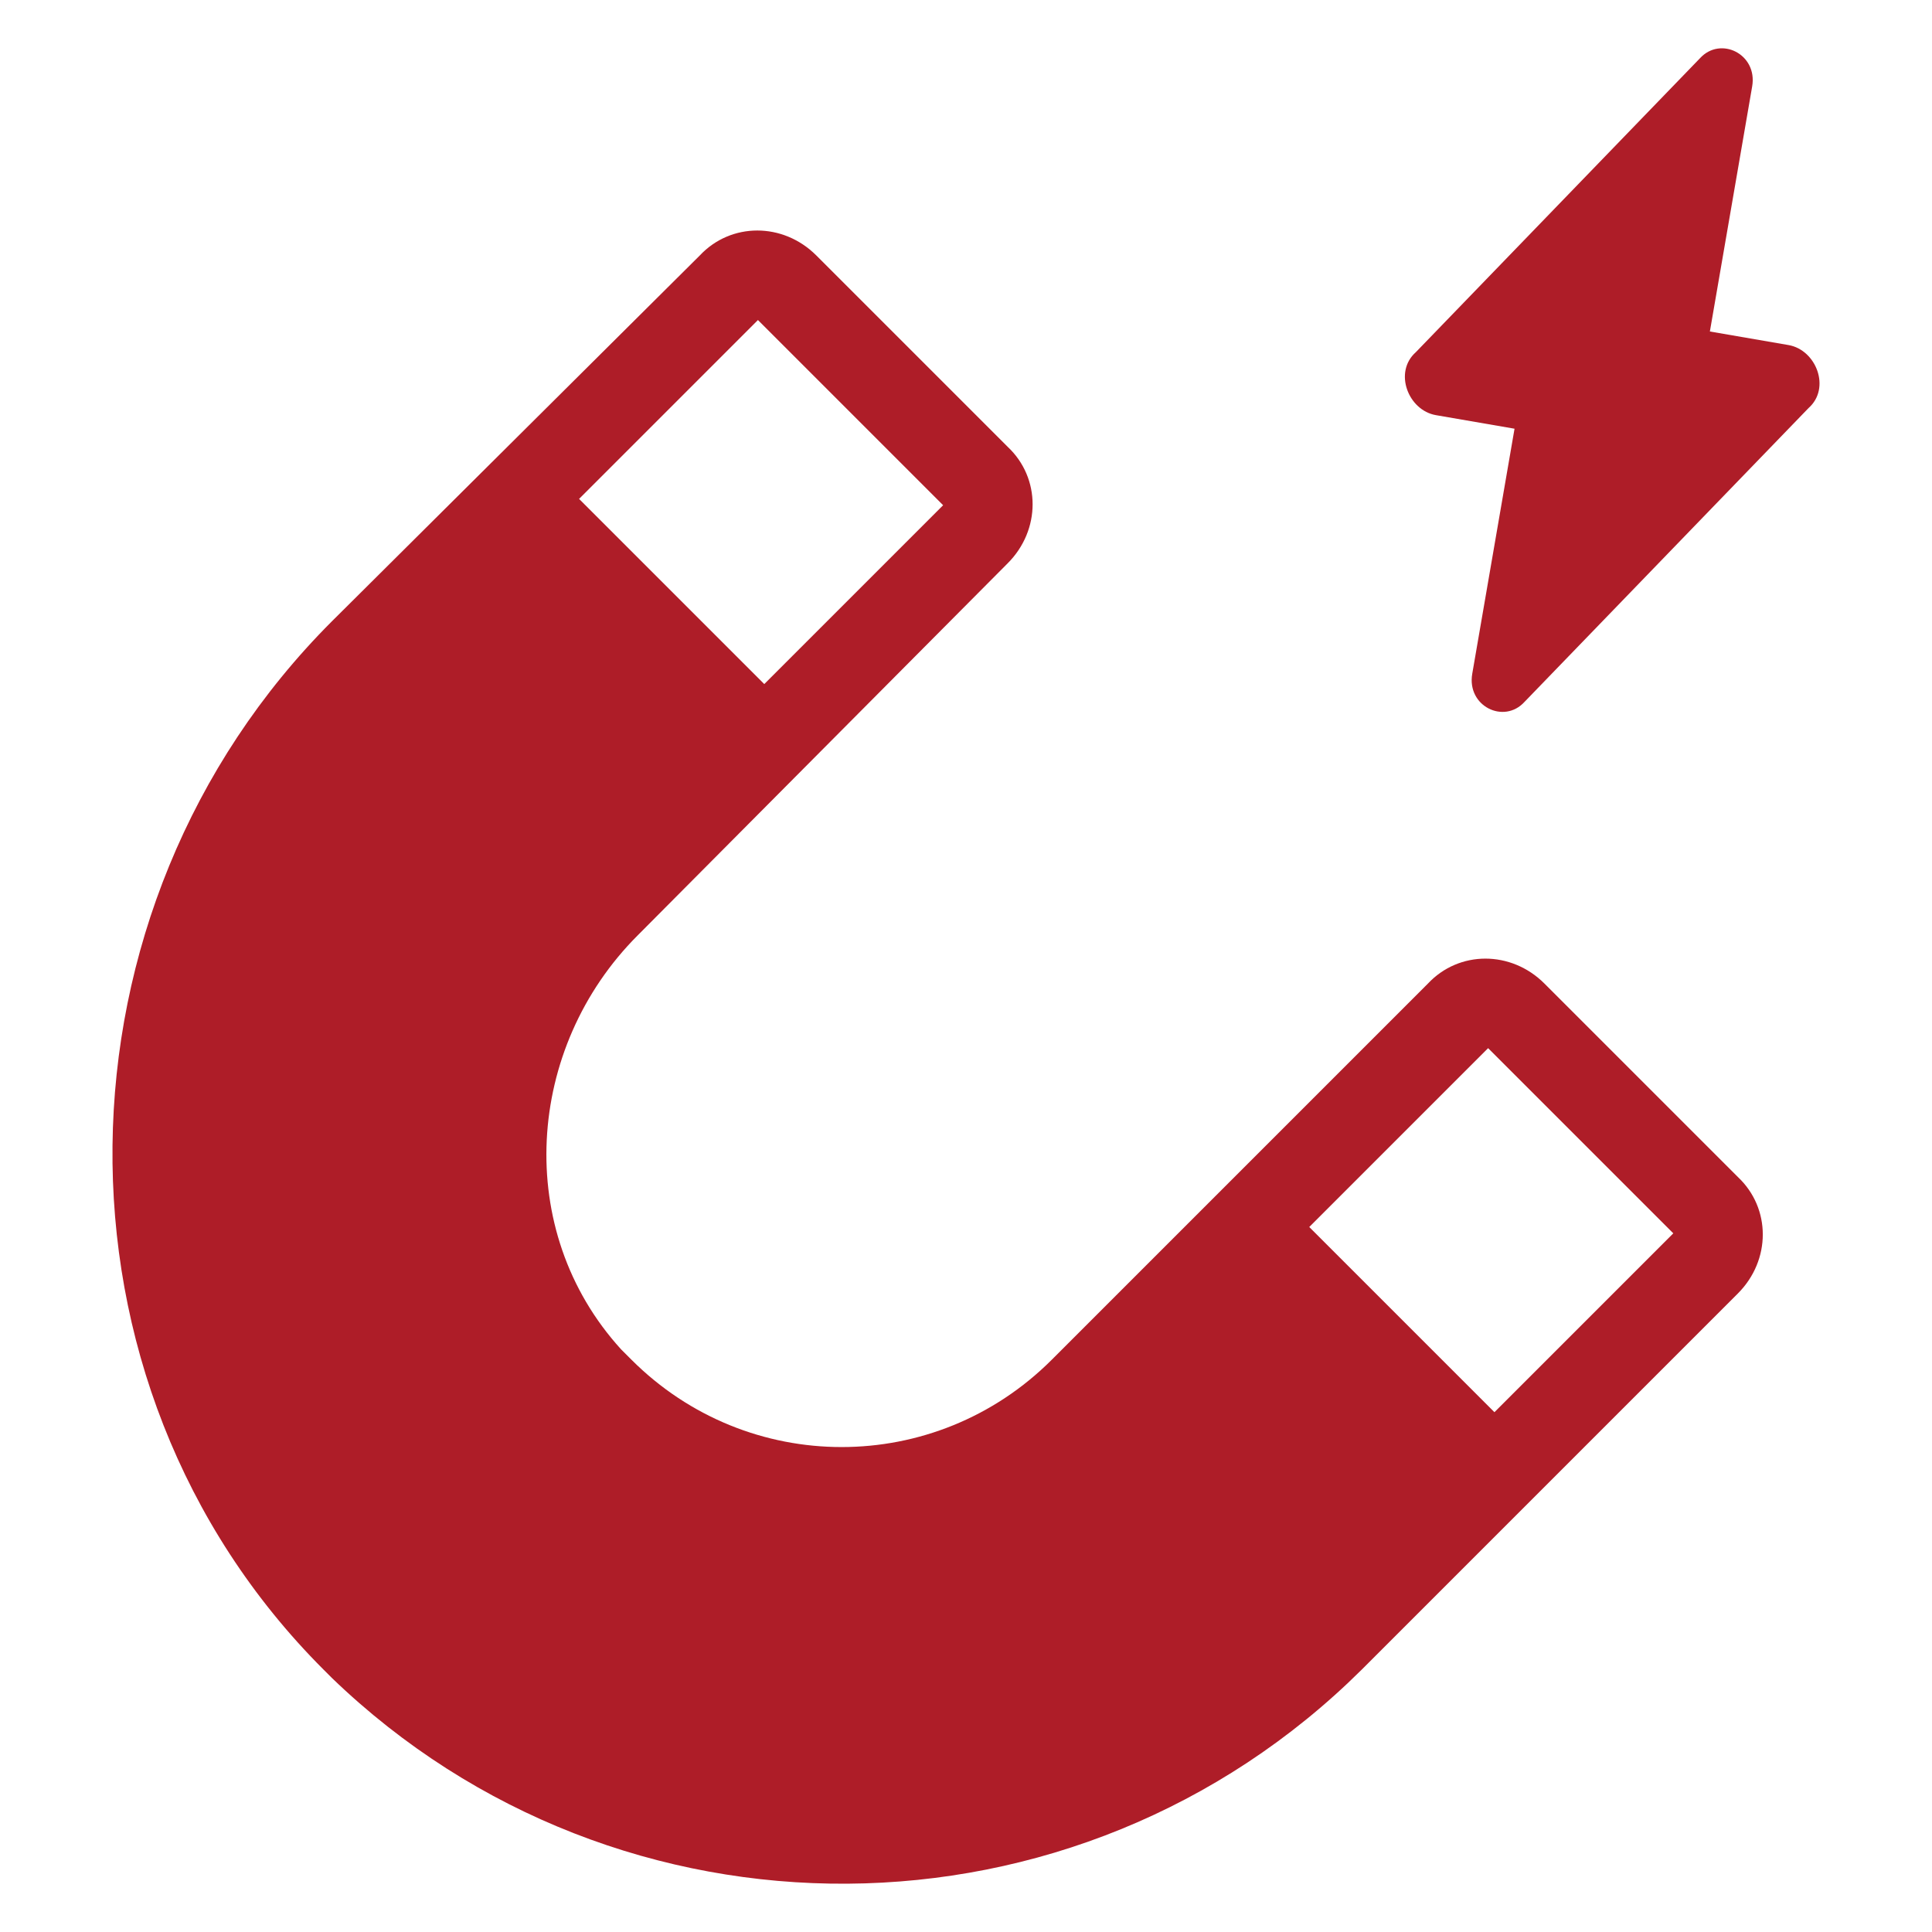
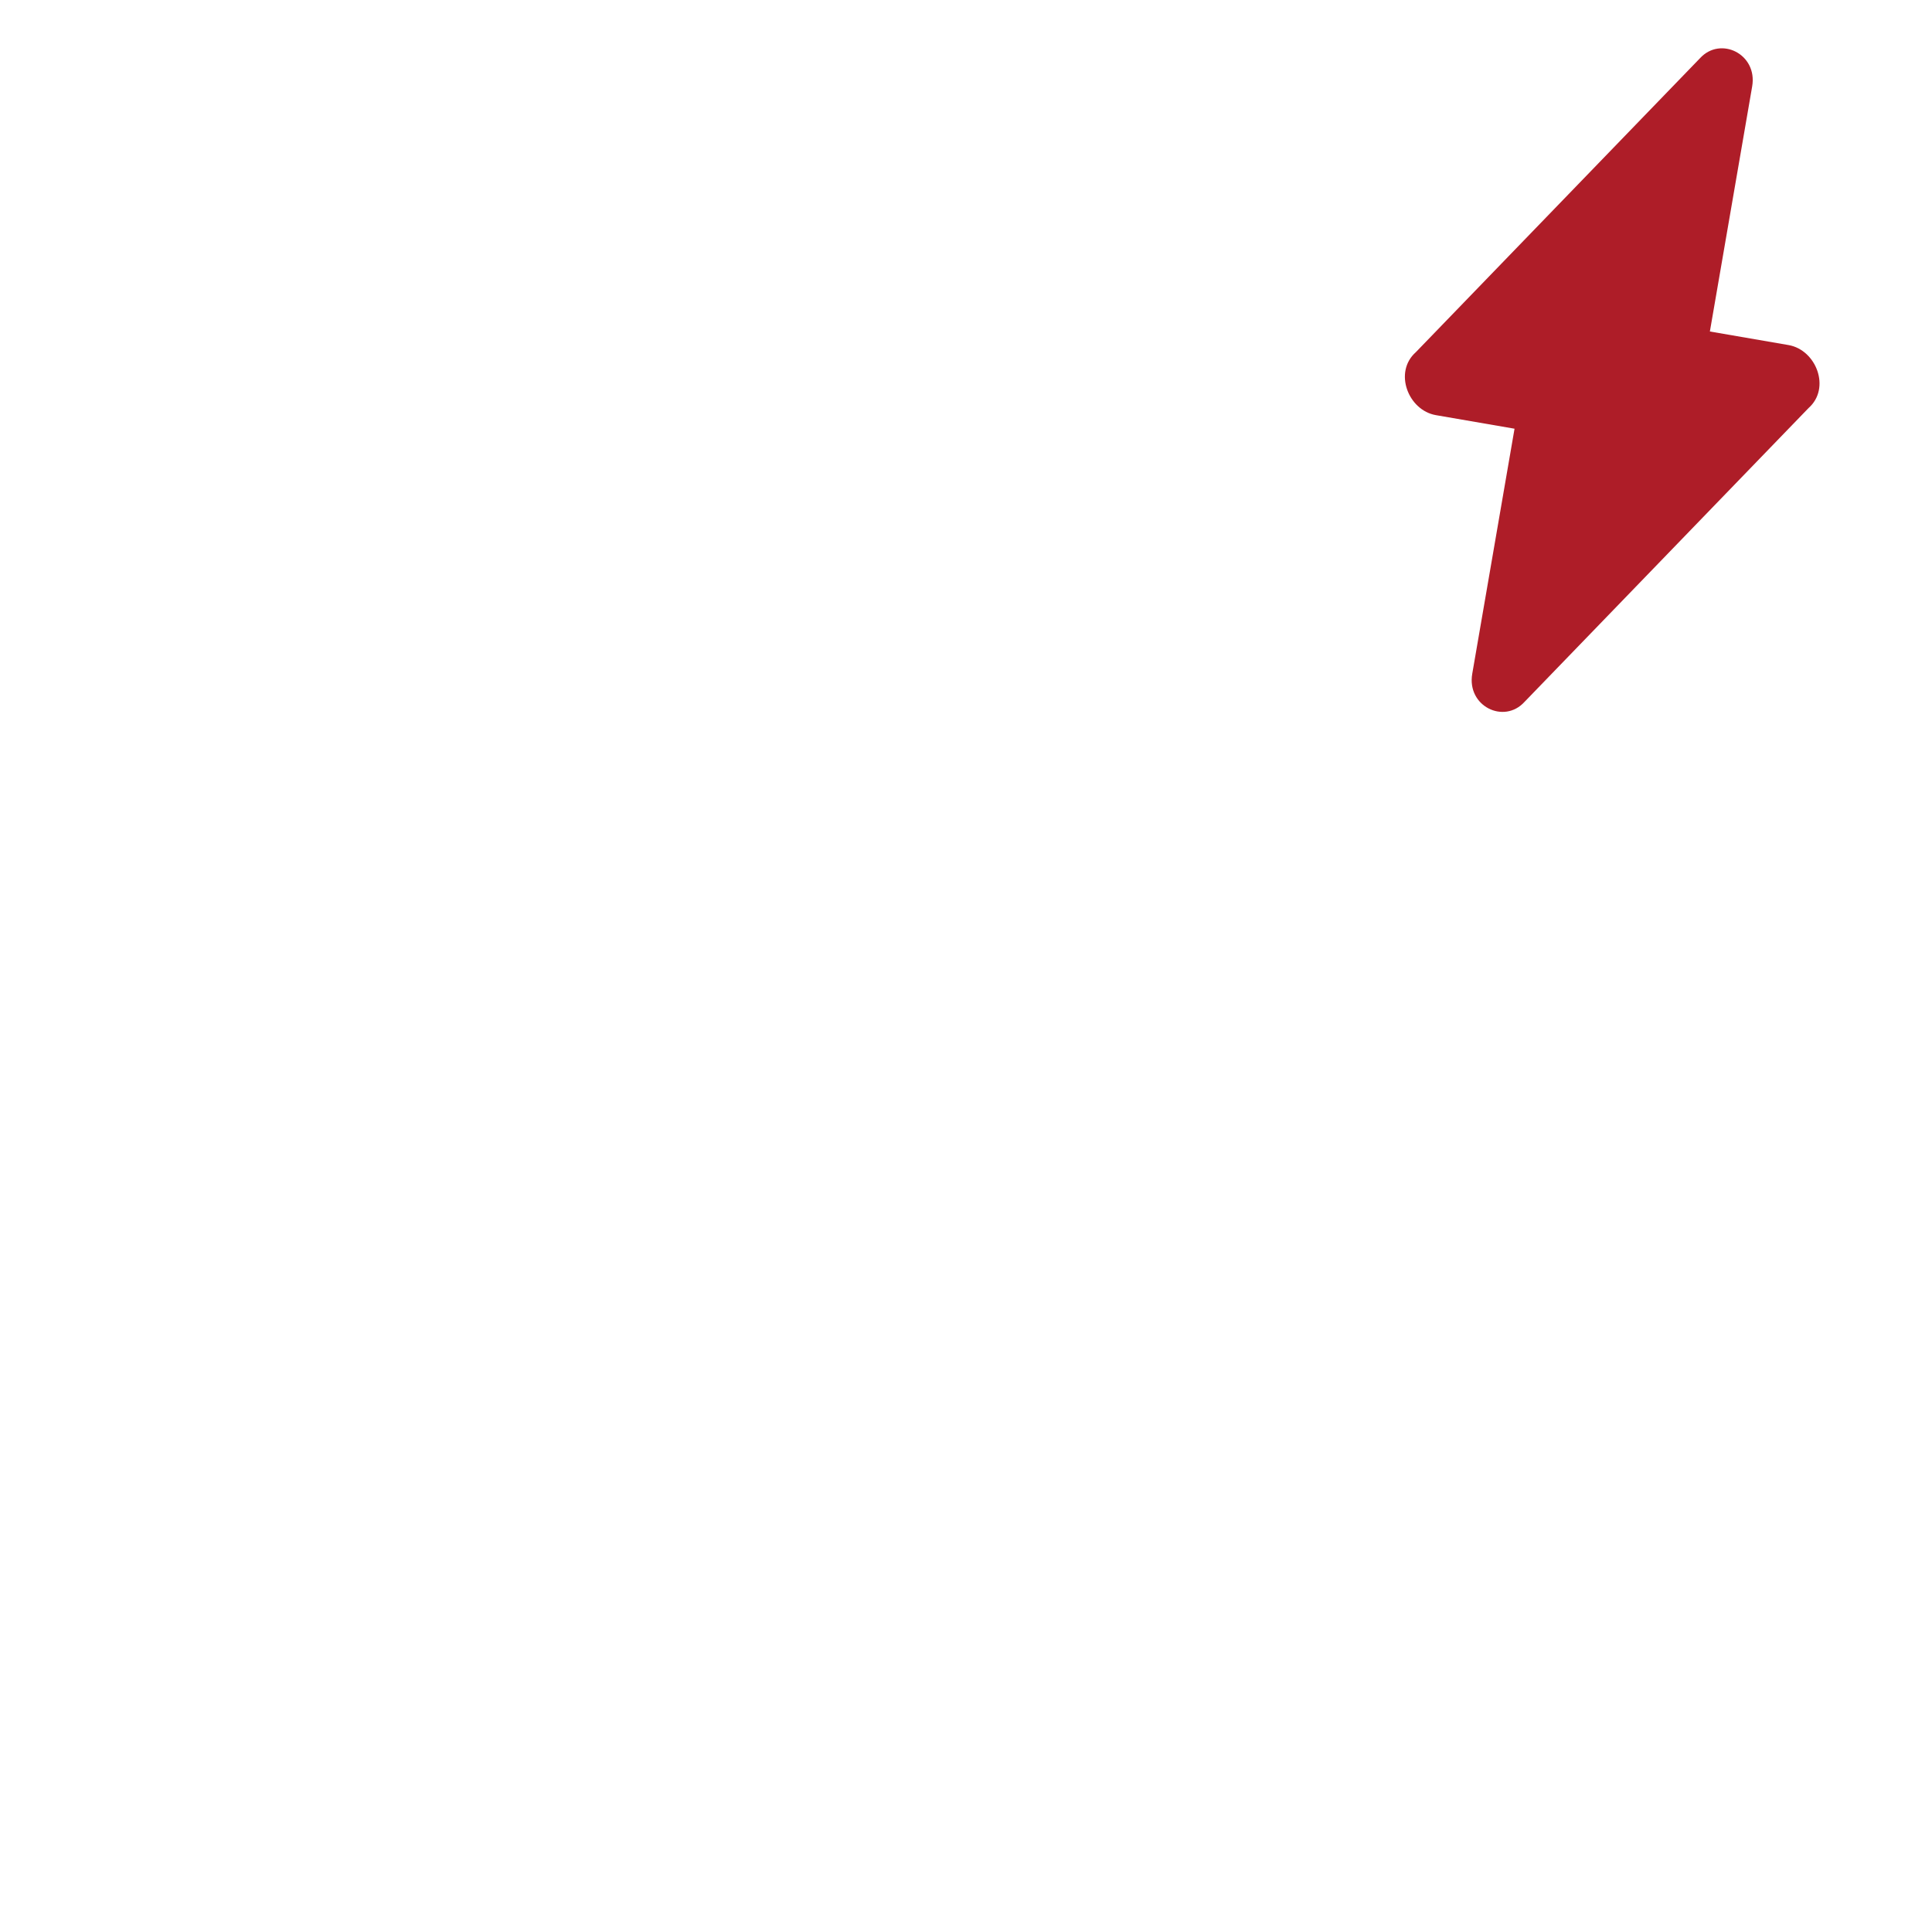
<svg xmlns="http://www.w3.org/2000/svg" id="Layer_1" enable-background="new 0 0 100 100" viewBox="0 0 100 100" width="300" height="300" version="1.1">
  <g width="100%" height="100%" transform="matrix(1,0,0,1,0,0)">
-     <path d="m89.952 60.921-10.012-10.012c-1.721-1.721-4.416-1.721-6.03 0l-19.468 19.468c-6.03 6.03-15.73 6.03-21.76 0l-.533-.533c-5.596-6.144-4.956-15.615.86-21.432l19.148-19.255c1.721-1.721 1.721-4.416 0-6.03l-9.905-9.905c-1.721-1.721-4.416-1.721-6.03 0l-19.041 18.935c-14.854 14.854-15.288 39.408-.434 54.262l.434.434c14.854 14.321 38.547 14.215 53.302-.434l19.468-19.468c1.721-1.721 1.721-4.416 0-6.03zm-50.394-25.513-9.585-9.585 9.258-9.258 9.585 9.585zm37.794 37.687-9.585-9.585 9.258-9.258 9.585 9.585z" fill="#ae1d28" fill-opacity="1" data-original-color="#000000ff" stroke="none" stroke-opacity="1" />
    <path d="m87.985 3.02-14.701 15.208c-1.164 1.031-.397 3.012 1.039 3.26l4.069.702-2.189 12.685c-.289 1.675 1.642 2.625 2.707 1.453l14.701-15.208c1.164-1.031.397-3.012-1.039-3.26l-4.069-.702 2.189-12.685c.289-1.675-1.642-2.625-2.707-1.453z" fill="#ae1d28" fill-opacity="1" data-original-color="#000000ff" stroke="none" stroke-opacity="1" />
  </g>
</svg>